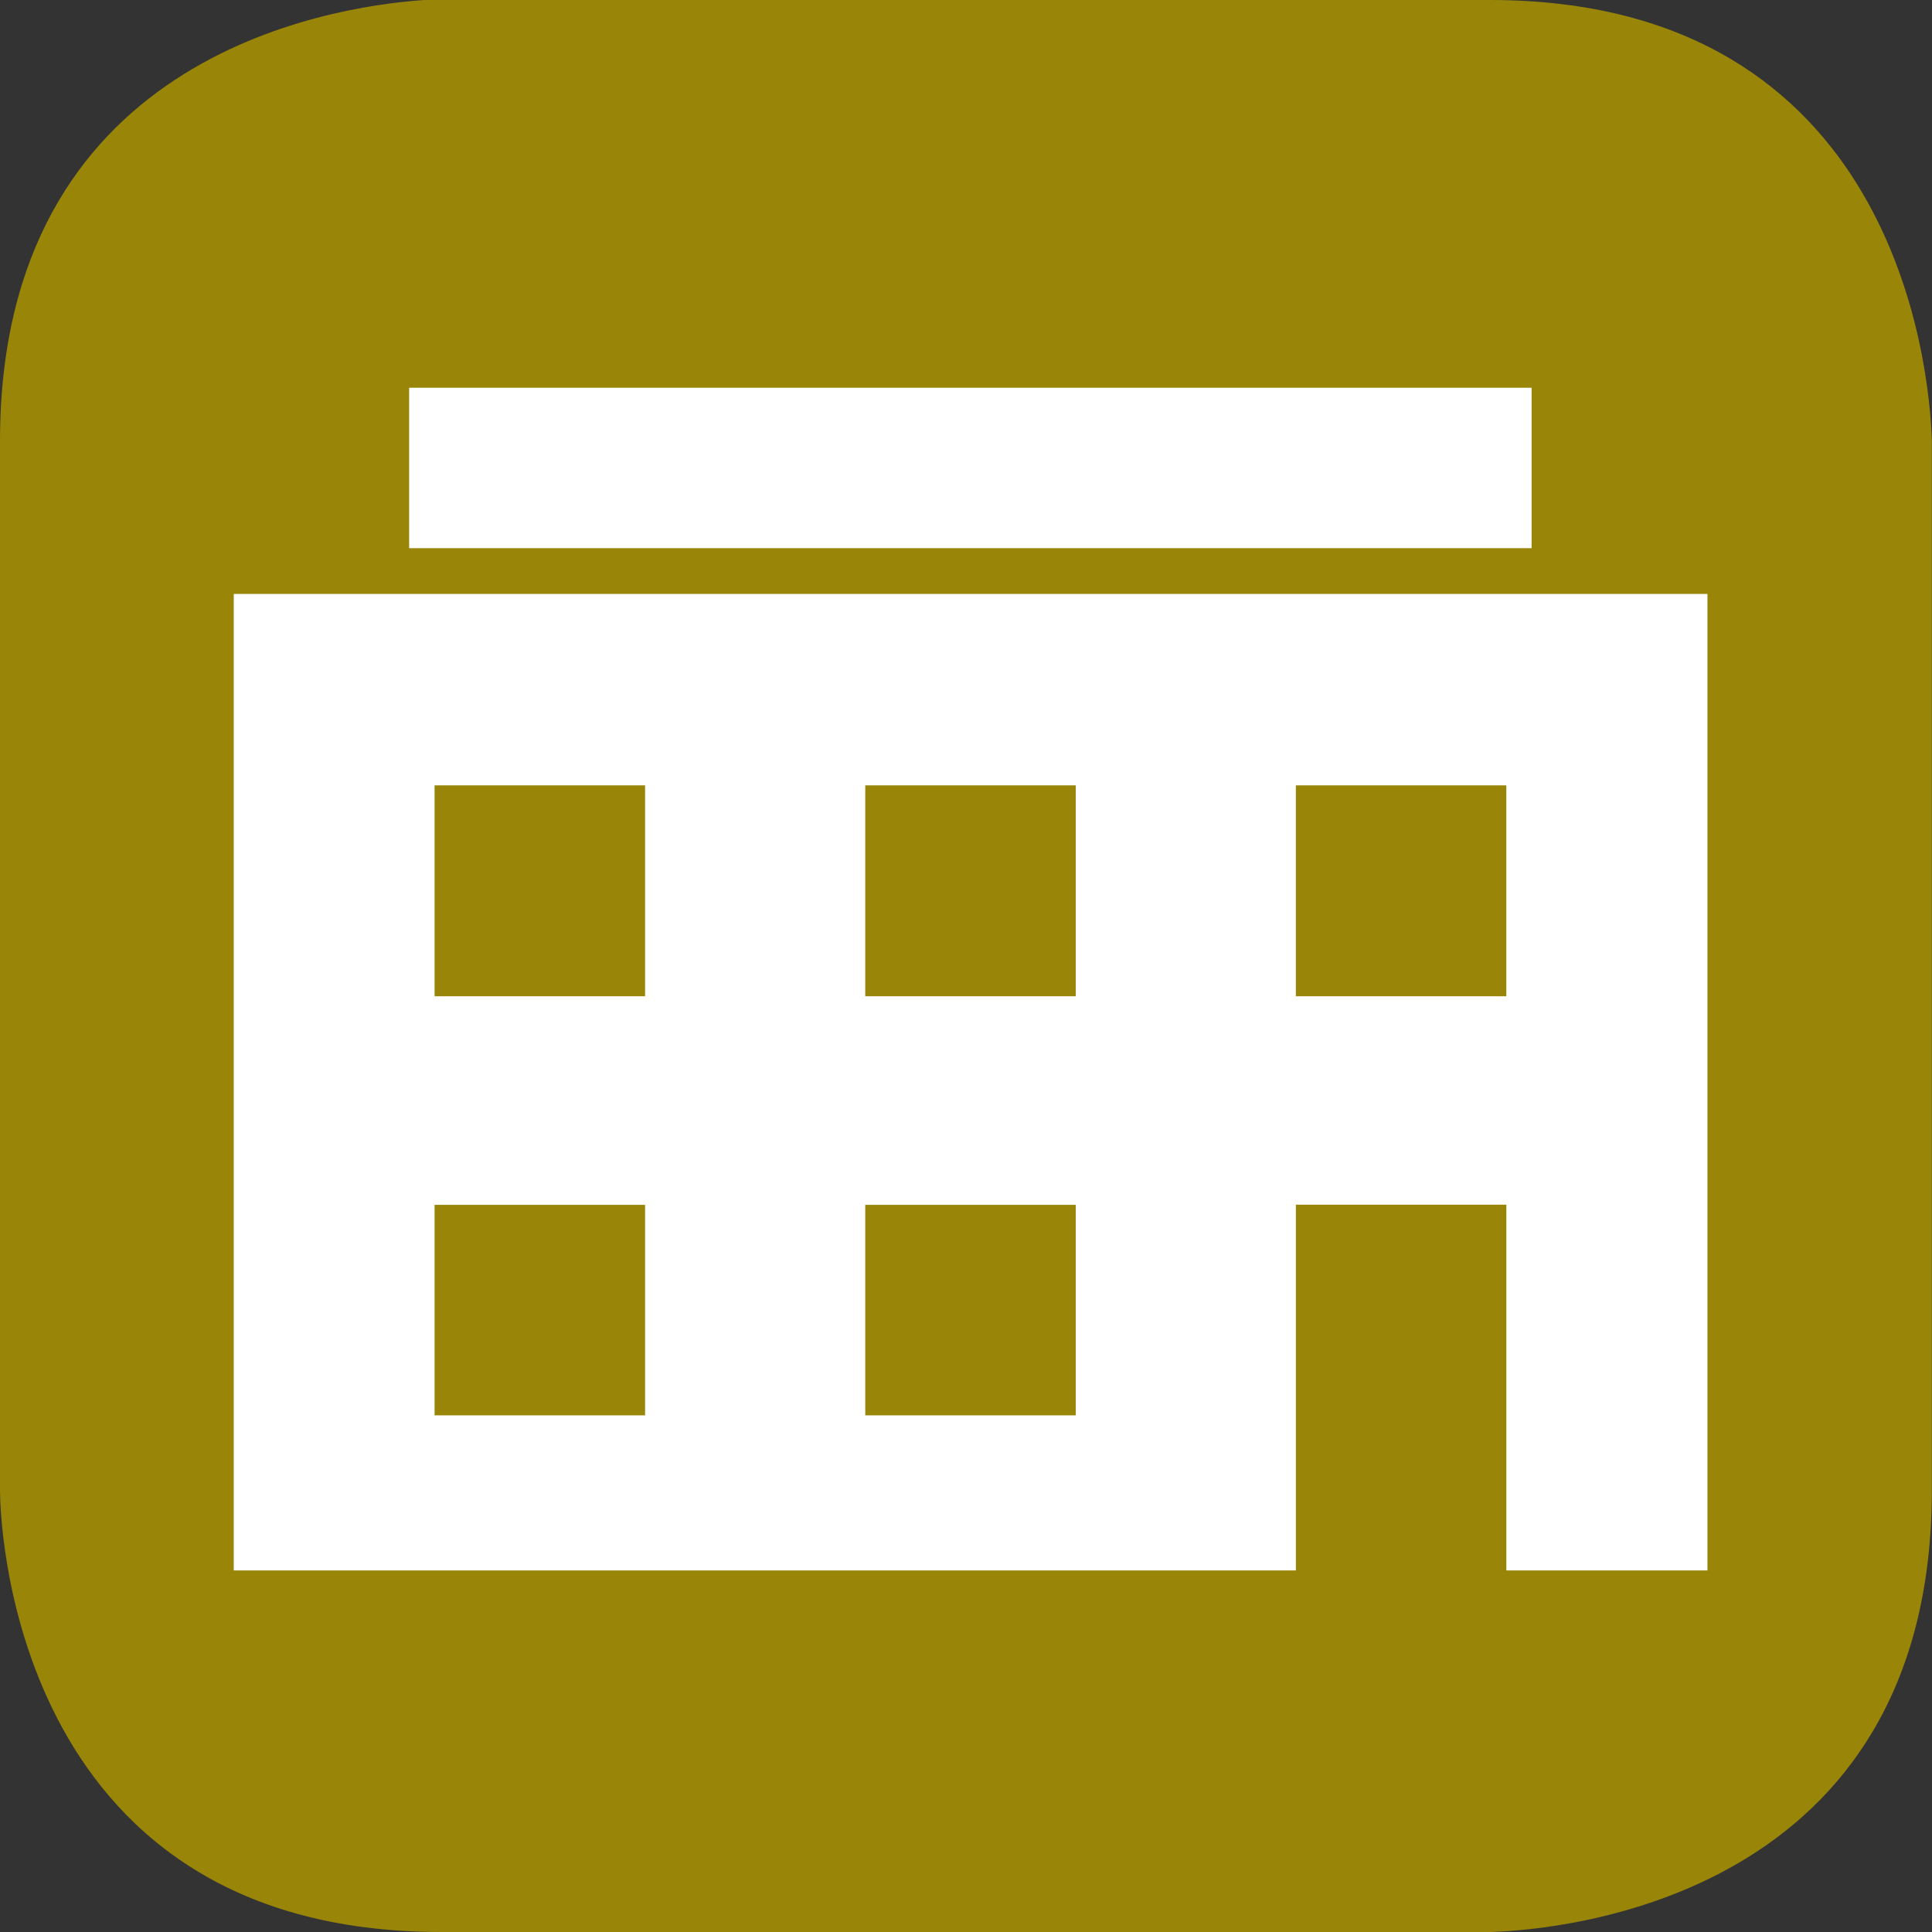
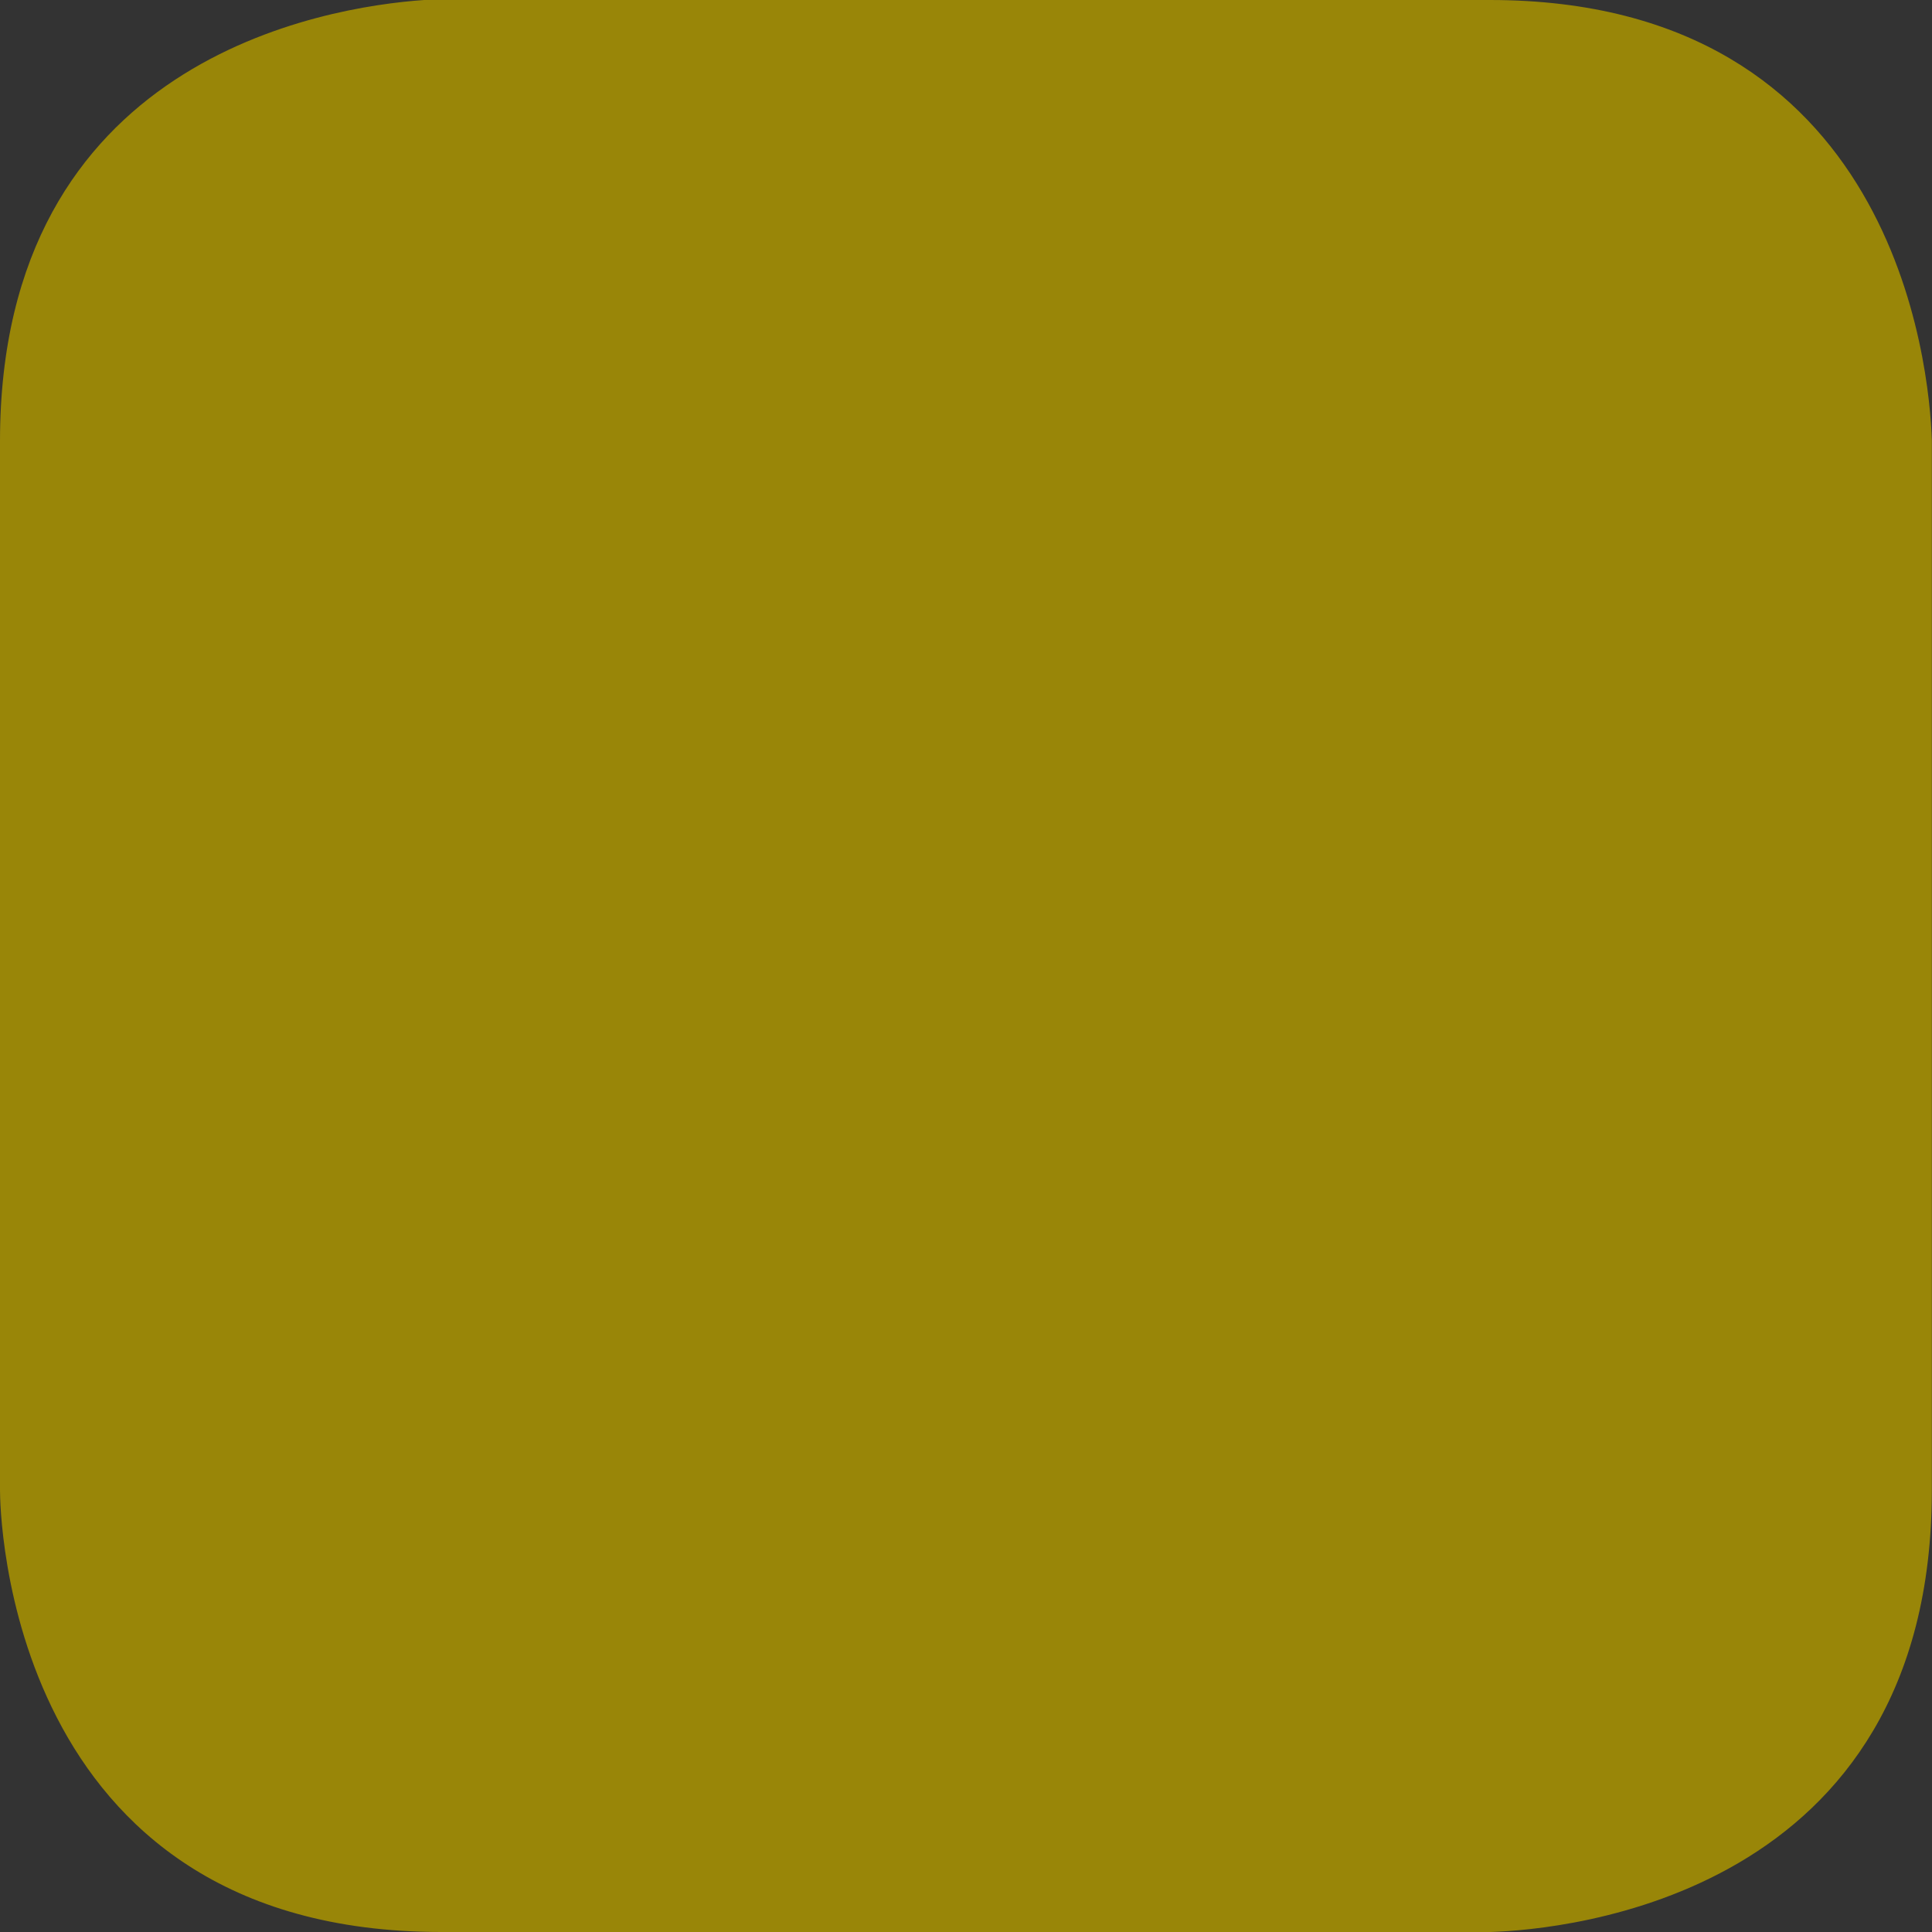
<svg xmlns="http://www.w3.org/2000/svg" version="1.1" id="Layer_1" x="0px" y="0px" width="48px" height="48px" viewBox="0 0 48 48" enable-background="new 0 0 48 48" xml:space="preserve">
  <rect x="0" y="0" width="48" height="48" fill="#333333" stroke="none" />
  <path fill="#998608" d="M10.537,0C8.062,0.172,0,1.473,0,10.964v26.059C0,37.475,0.125,48,10.961,48h26.074  c1.832-0.059,10.961-0.871,10.961-10.977V10.942C47.938,9.118,47.102,0,37.015,0H10.537z" />
-   <path fill="#FFFFFF" d="M37.424,24.752h-5.229v-5.24h5.229V24.752z M26.727,24.752h-5.23v-5.24h5.23V24.752z M26.727,35.164h-5.23  v-5.23h5.23V35.164z M16.027,24.752h-5.23v-5.24h5.23V24.752z M16.027,35.164h-5.23v-5.23h5.23V35.164z M5.808,14.756v24.261h26.388  v-9.087h5.229v9.087h4.996V14.756H5.808z" />
-   <rect x="10.165" y="9.633" fill="#FFFFFF" width="27.887" height="3.986" />
</svg>